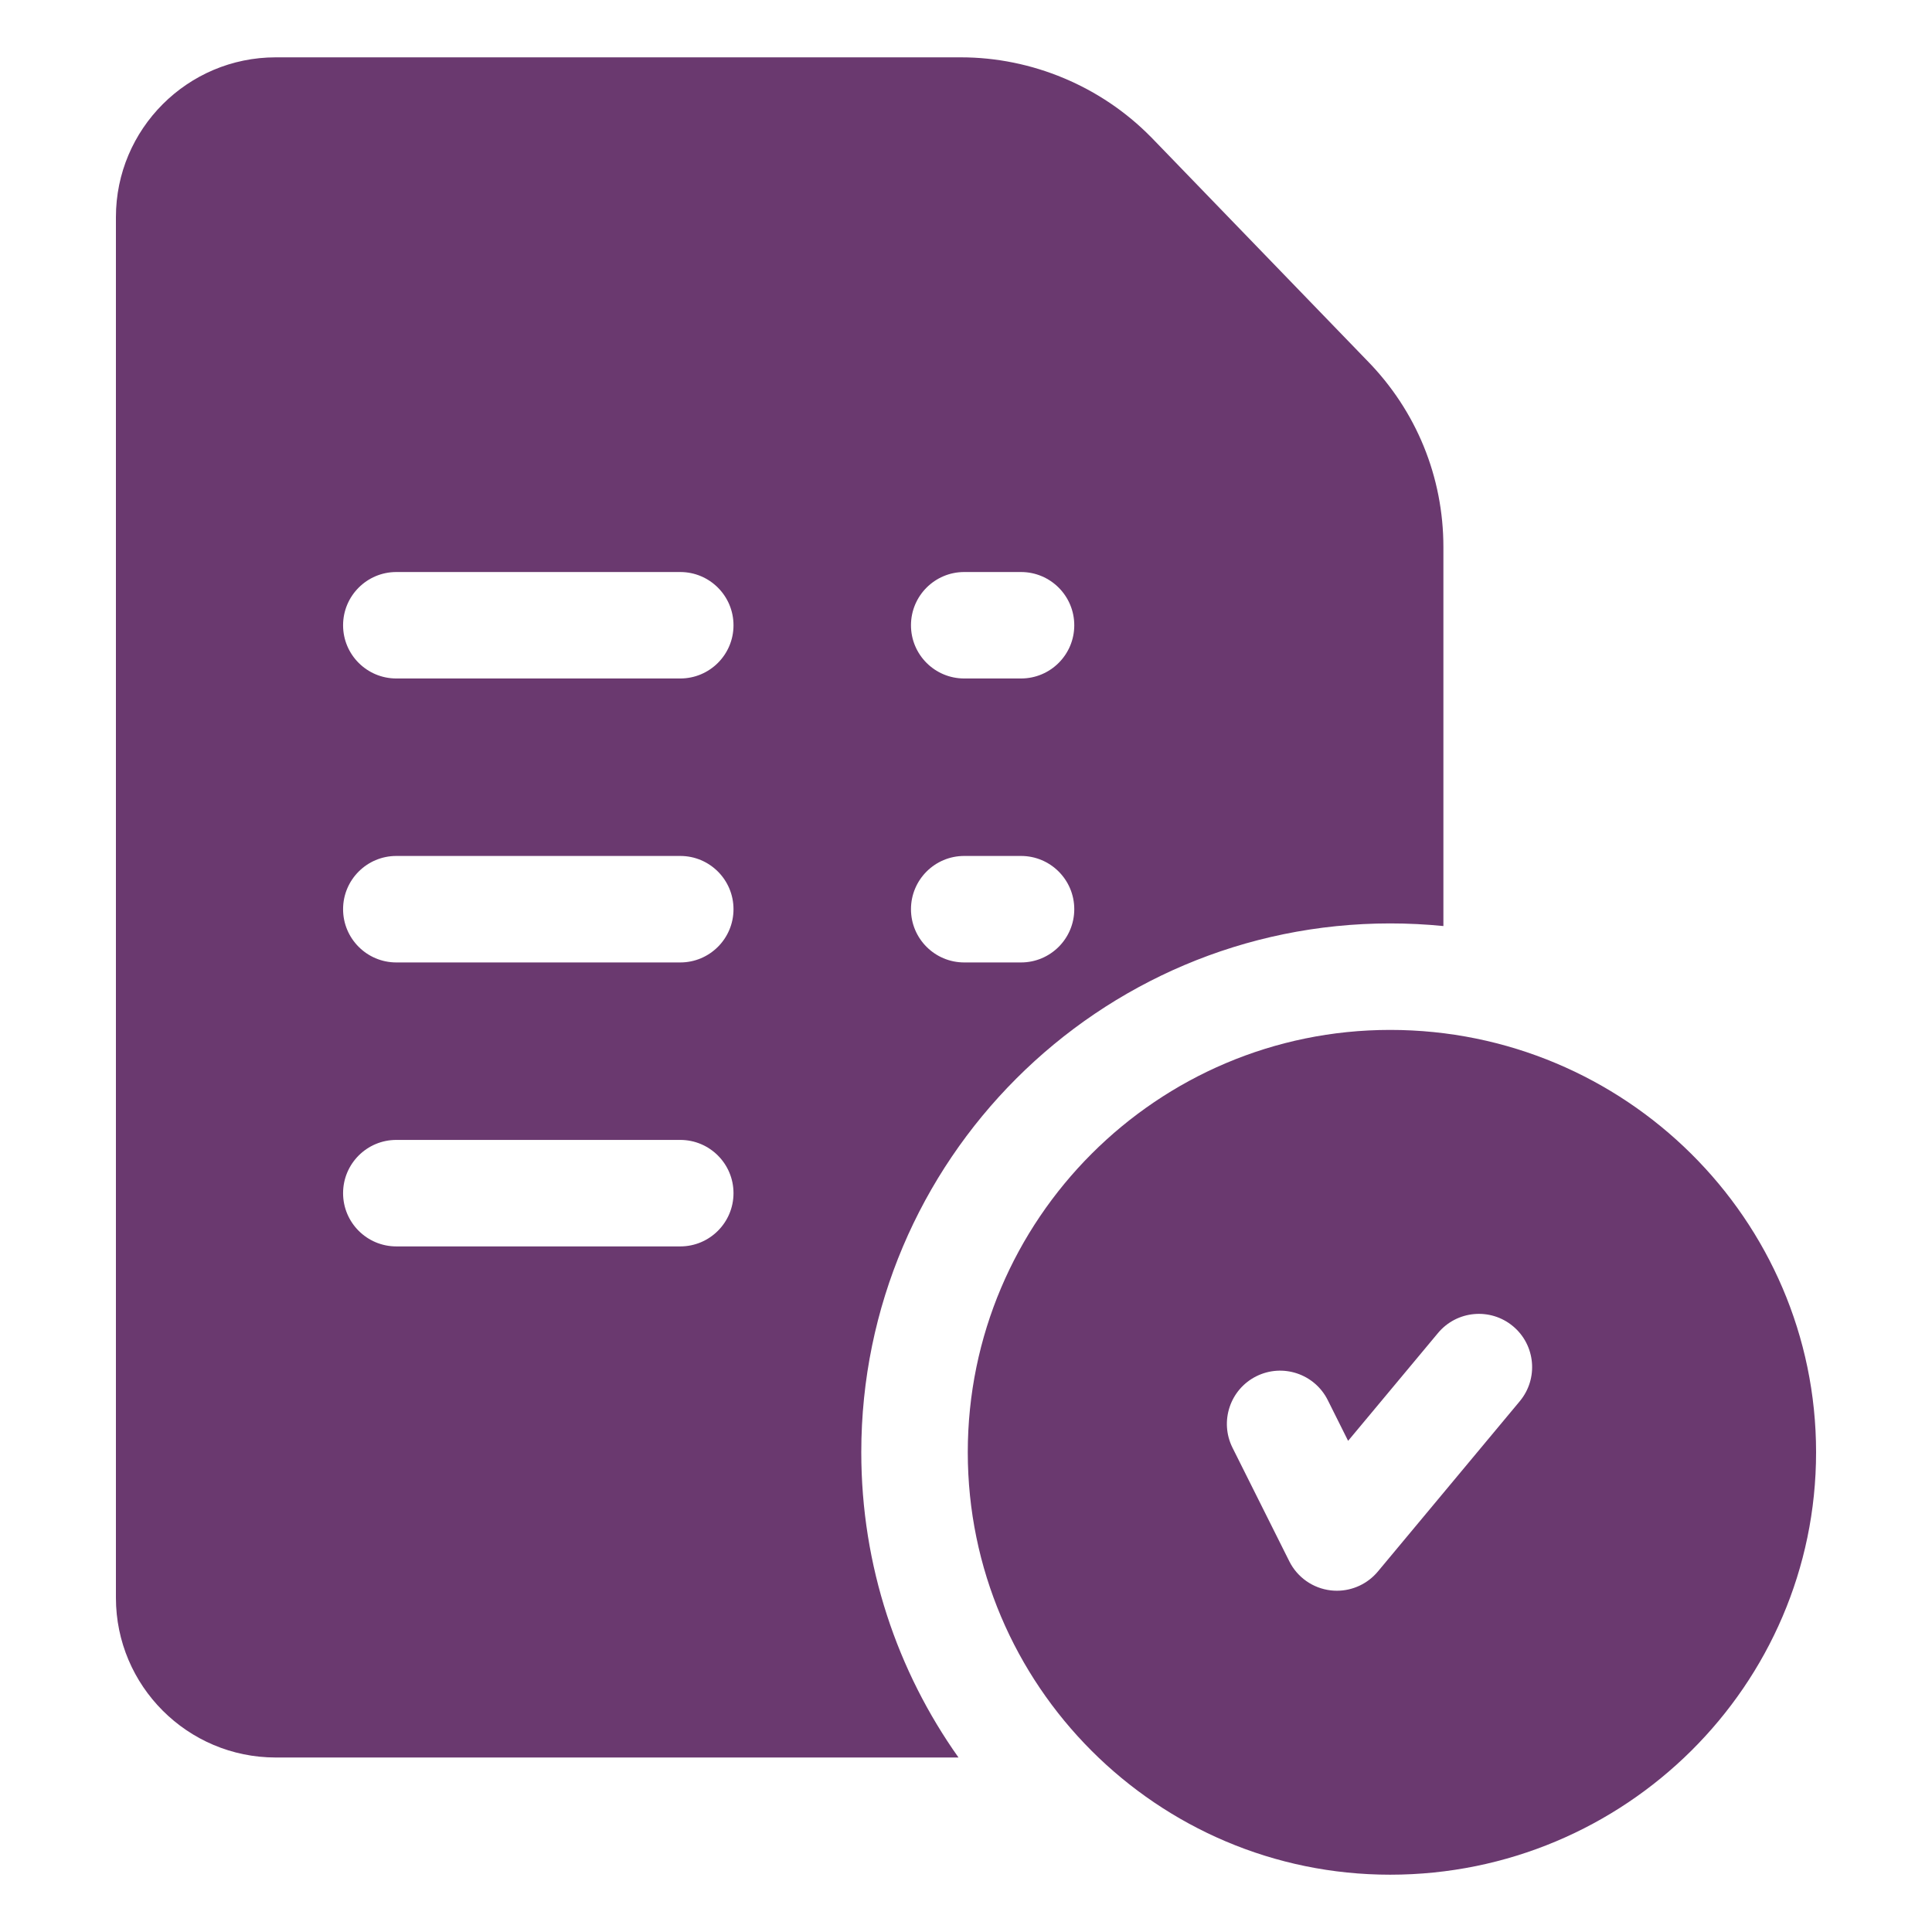
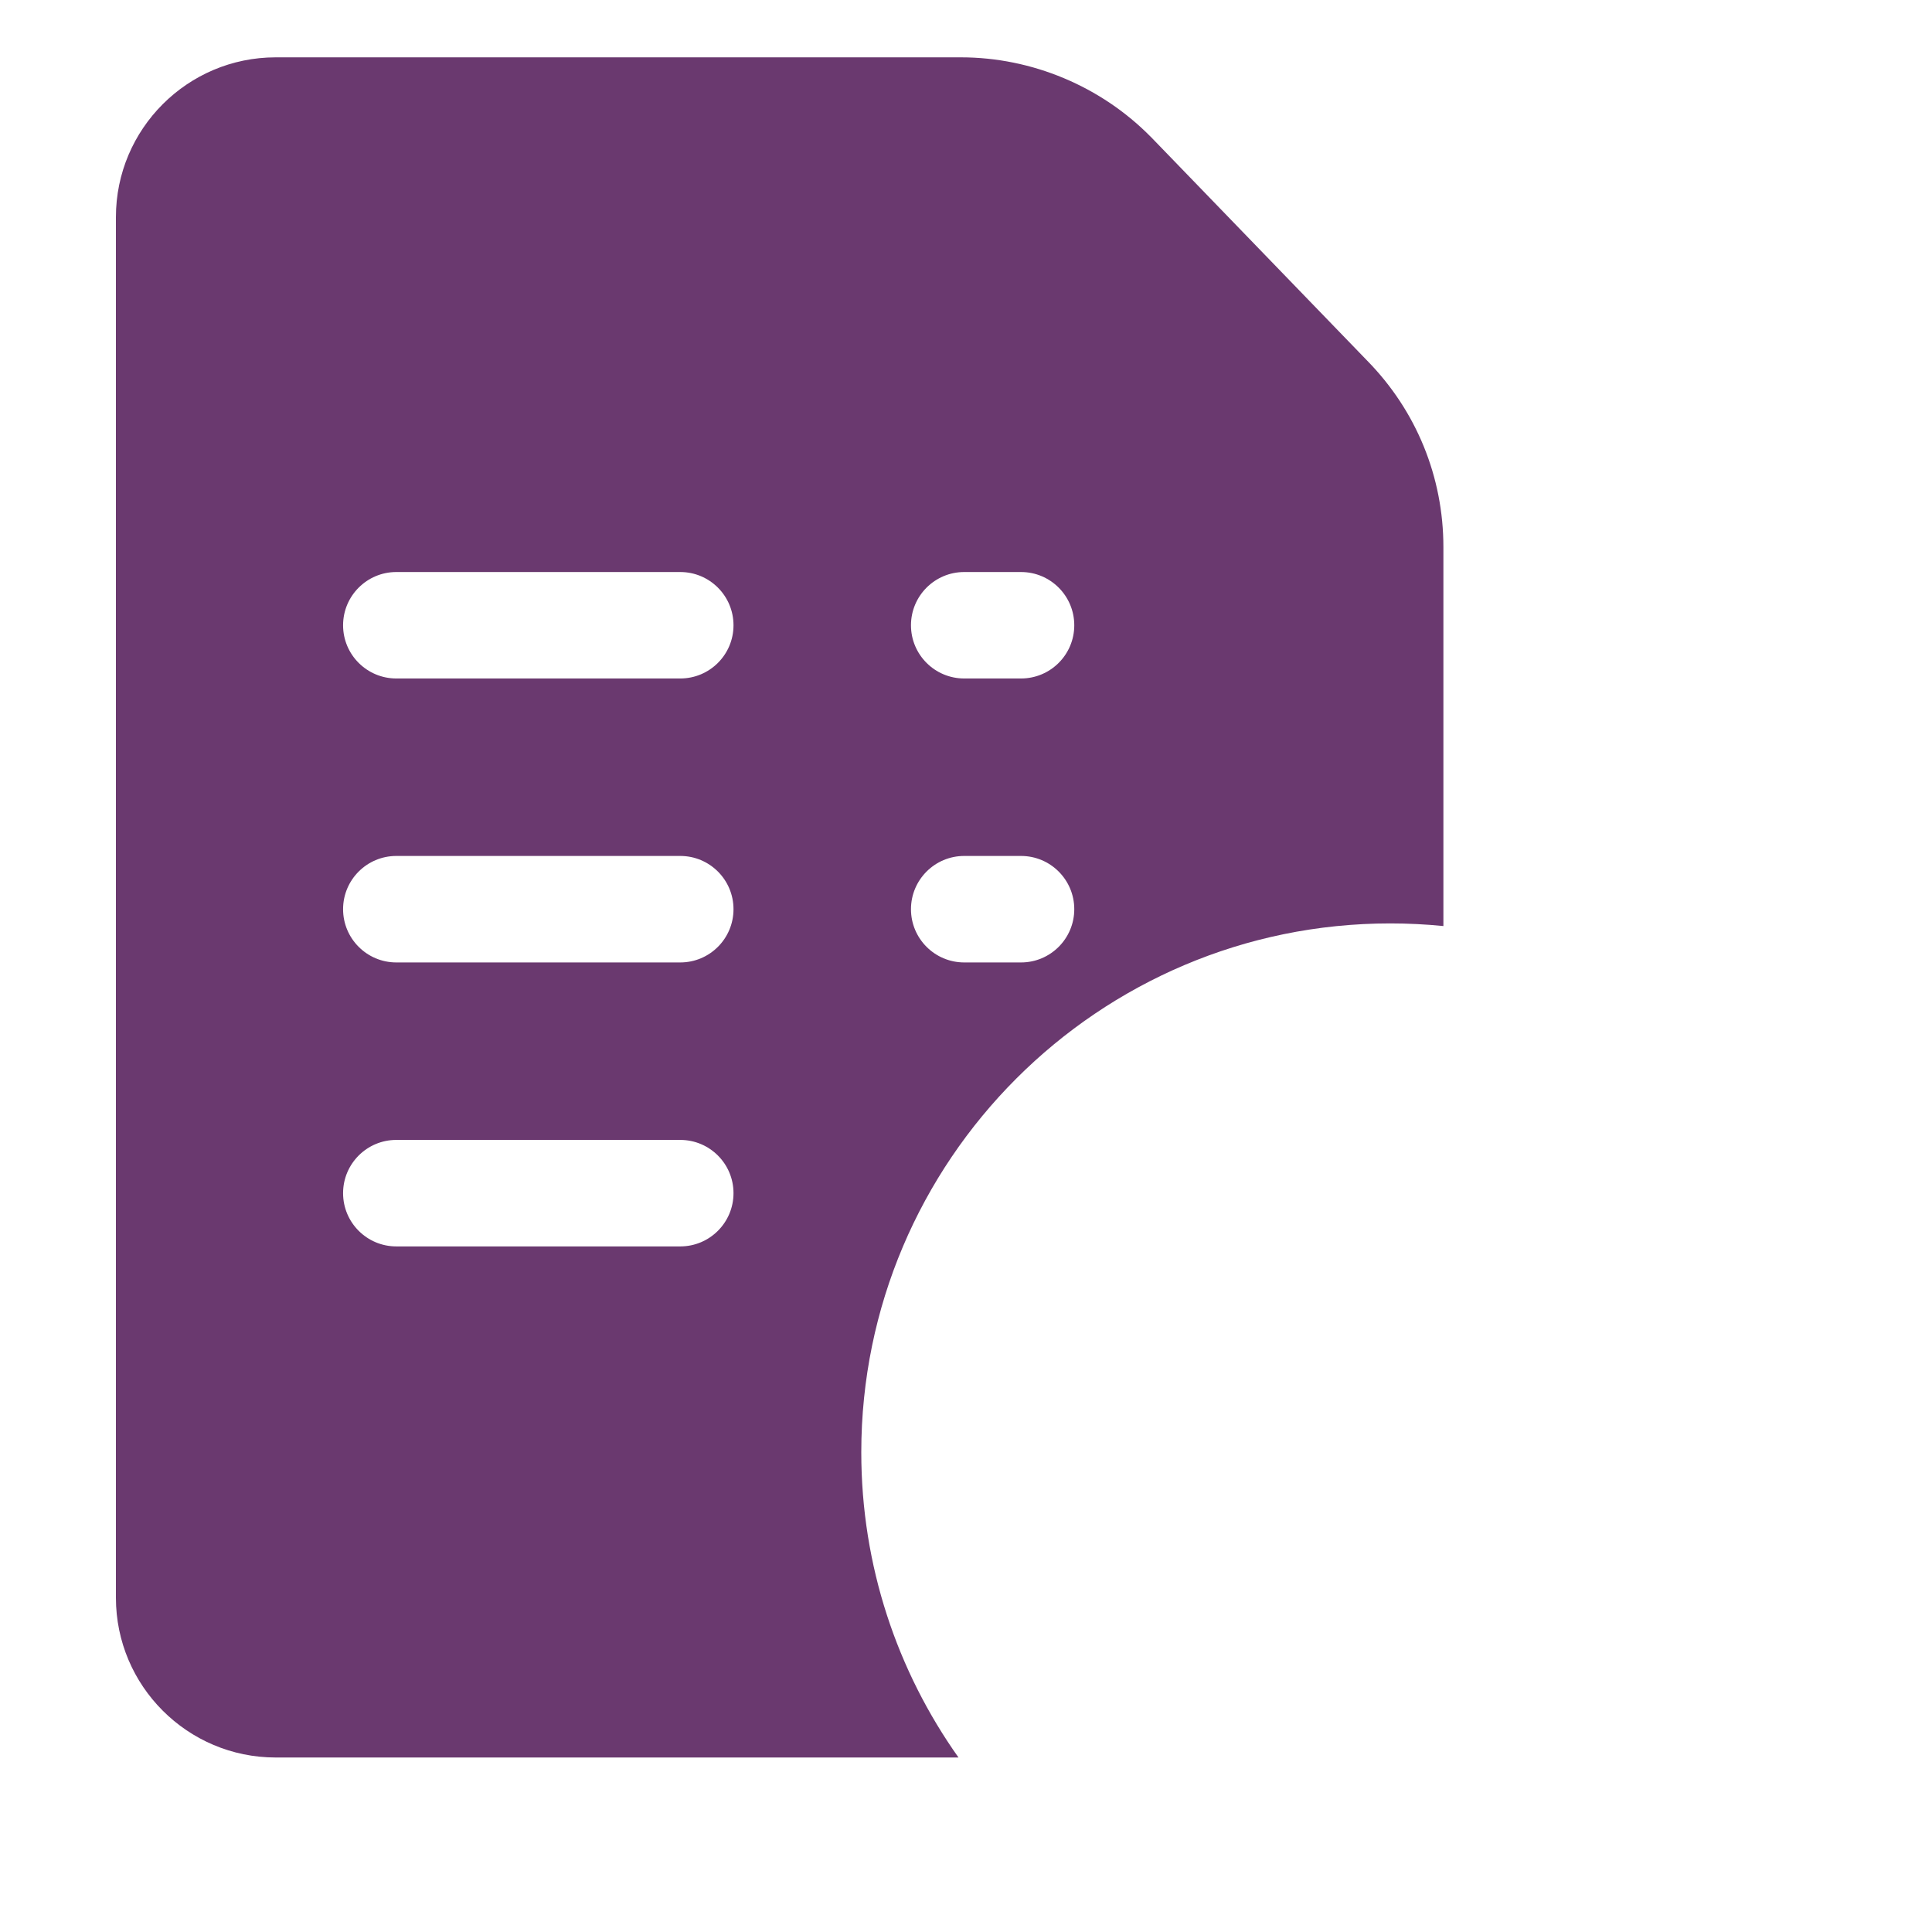
<svg xmlns="http://www.w3.org/2000/svg" width="50" height="50" viewBox="0 0 50 50" fill="none">
-   <path d="M35.977 26.654C29.95 26.654 25.046 31.558 25.046 37.585C25.046 43.613 29.95 48.517 35.977 48.517C42.055 48.517 47 43.613 47 37.585C47 31.558 42.055 26.654 35.977 26.654ZM39.332 36.263L35.658 40.672C35.394 40.988 35.005 41.168 34.599 41.168C34.546 41.168 34.493 41.165 34.44 41.159C33.978 41.105 33.575 40.822 33.367 40.406L31.897 37.467C31.557 36.786 31.833 35.958 32.513 35.618C33.194 35.278 34.021 35.554 34.362 36.234L34.889 37.289L37.215 34.499C37.702 33.914 38.571 33.835 39.156 34.322C39.74 34.809 39.819 35.678 39.332 36.263Z" fill="#6A396F" />
  <path d="M35.383 9.334L29.793 3.552C29.79 3.55 29.787 3.547 29.784 3.544C28.497 2.235 26.706 1.484 24.87 1.484H7.134C4.854 1.484 3 3.339 3 5.618V41.351C3 43.63 4.854 45.484 7.134 45.484H24.806C23.222 43.251 22.29 40.525 22.29 37.585C22.29 30.038 28.43 23.898 35.977 23.898C36.442 23.898 36.902 23.921 37.355 23.966V14.159C37.355 12.343 36.655 10.63 35.383 9.334ZM17.605 32.257H10.257C9.496 32.257 8.879 31.64 8.879 30.879C8.879 30.118 9.496 29.501 10.257 29.501H17.605C18.366 29.501 18.983 30.118 18.983 30.879C18.983 31.64 18.366 32.257 17.605 32.257ZM17.605 24.908H10.257C9.496 24.908 8.879 24.291 8.879 23.53C8.879 22.769 9.496 22.152 10.257 22.152H17.605C18.366 22.152 18.983 22.769 18.983 23.53C18.983 24.291 18.366 24.908 17.605 24.908ZM17.605 17.559H10.257C9.496 17.559 8.879 16.943 8.879 16.182C8.879 15.421 9.496 14.804 10.257 14.804H17.605C18.366 14.804 18.983 15.421 18.983 16.182C18.983 16.943 18.366 17.559 17.605 17.559ZM26.424 24.908H24.954C24.193 24.908 23.576 24.291 23.576 23.53C23.576 22.769 24.193 22.152 24.954 22.152H26.424C27.185 22.152 27.802 22.769 27.802 23.53C27.802 24.291 27.185 24.908 26.424 24.908ZM26.424 17.559H24.954C24.193 17.559 23.576 16.943 23.576 16.182C23.576 15.421 24.193 14.804 24.954 14.804H26.424C27.185 14.804 27.802 15.421 27.802 16.182C27.802 16.943 27.185 17.559 26.424 17.559Z" fill="#6A396F" />
</svg>